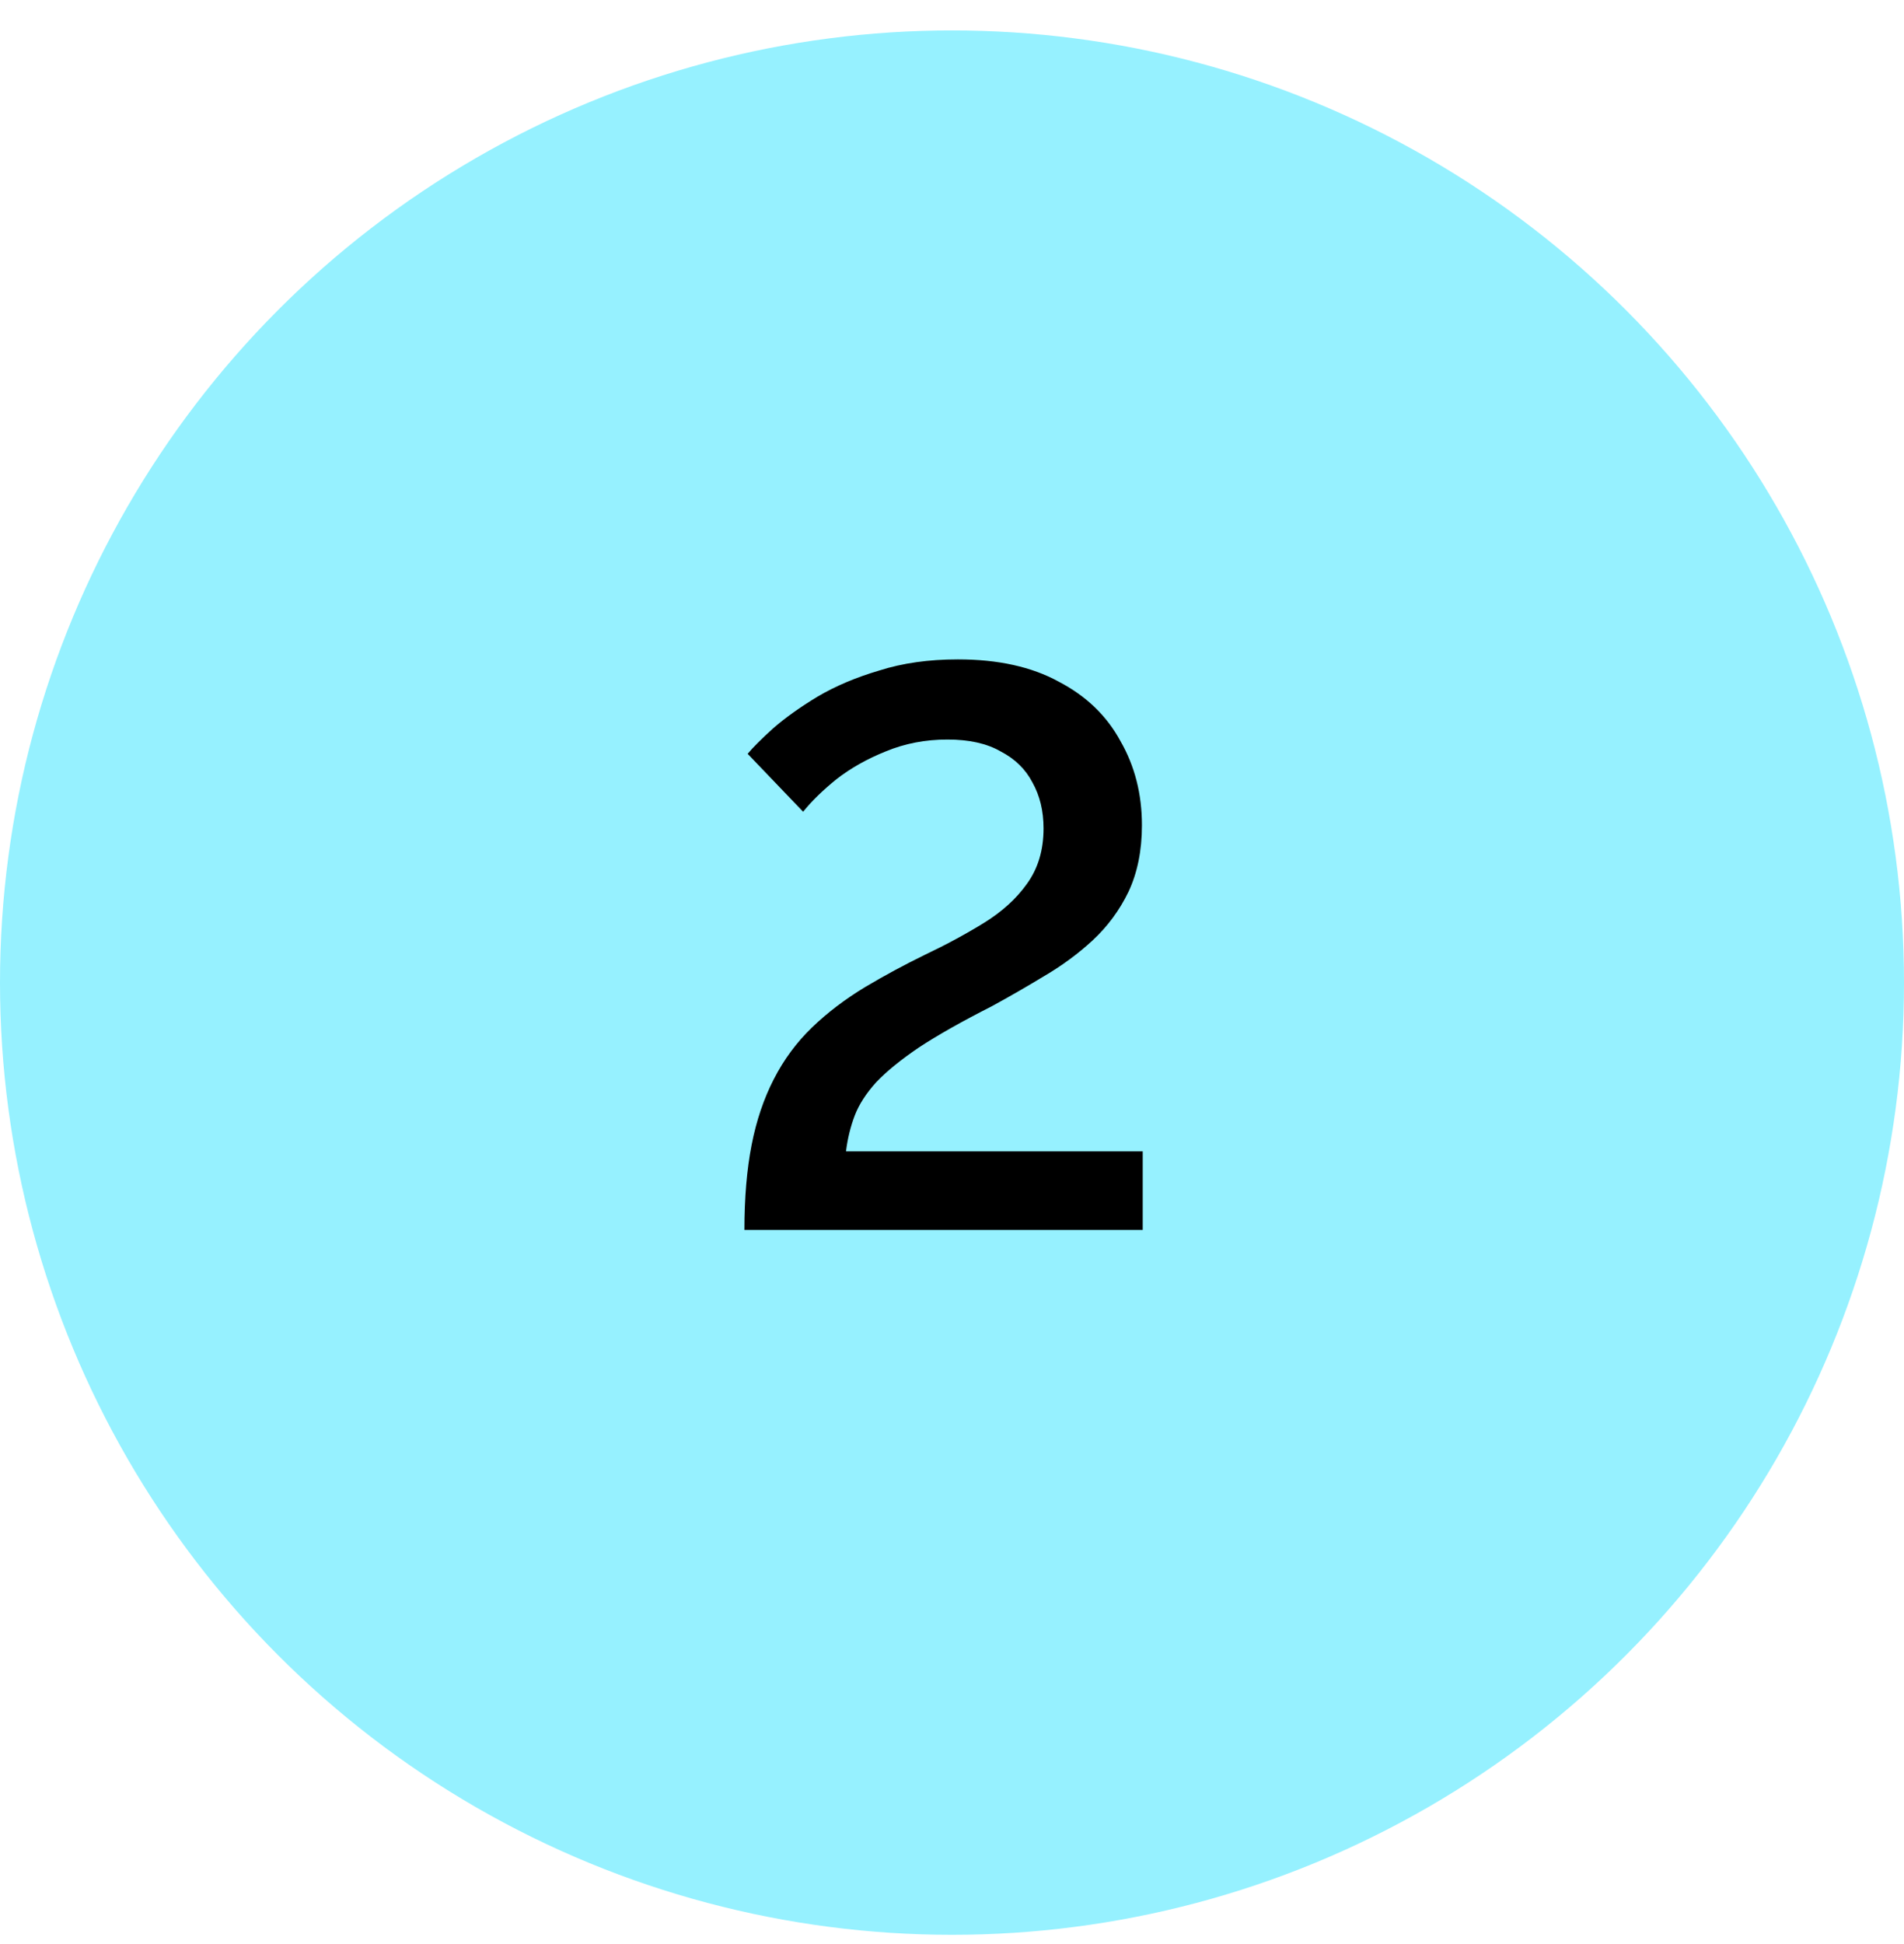
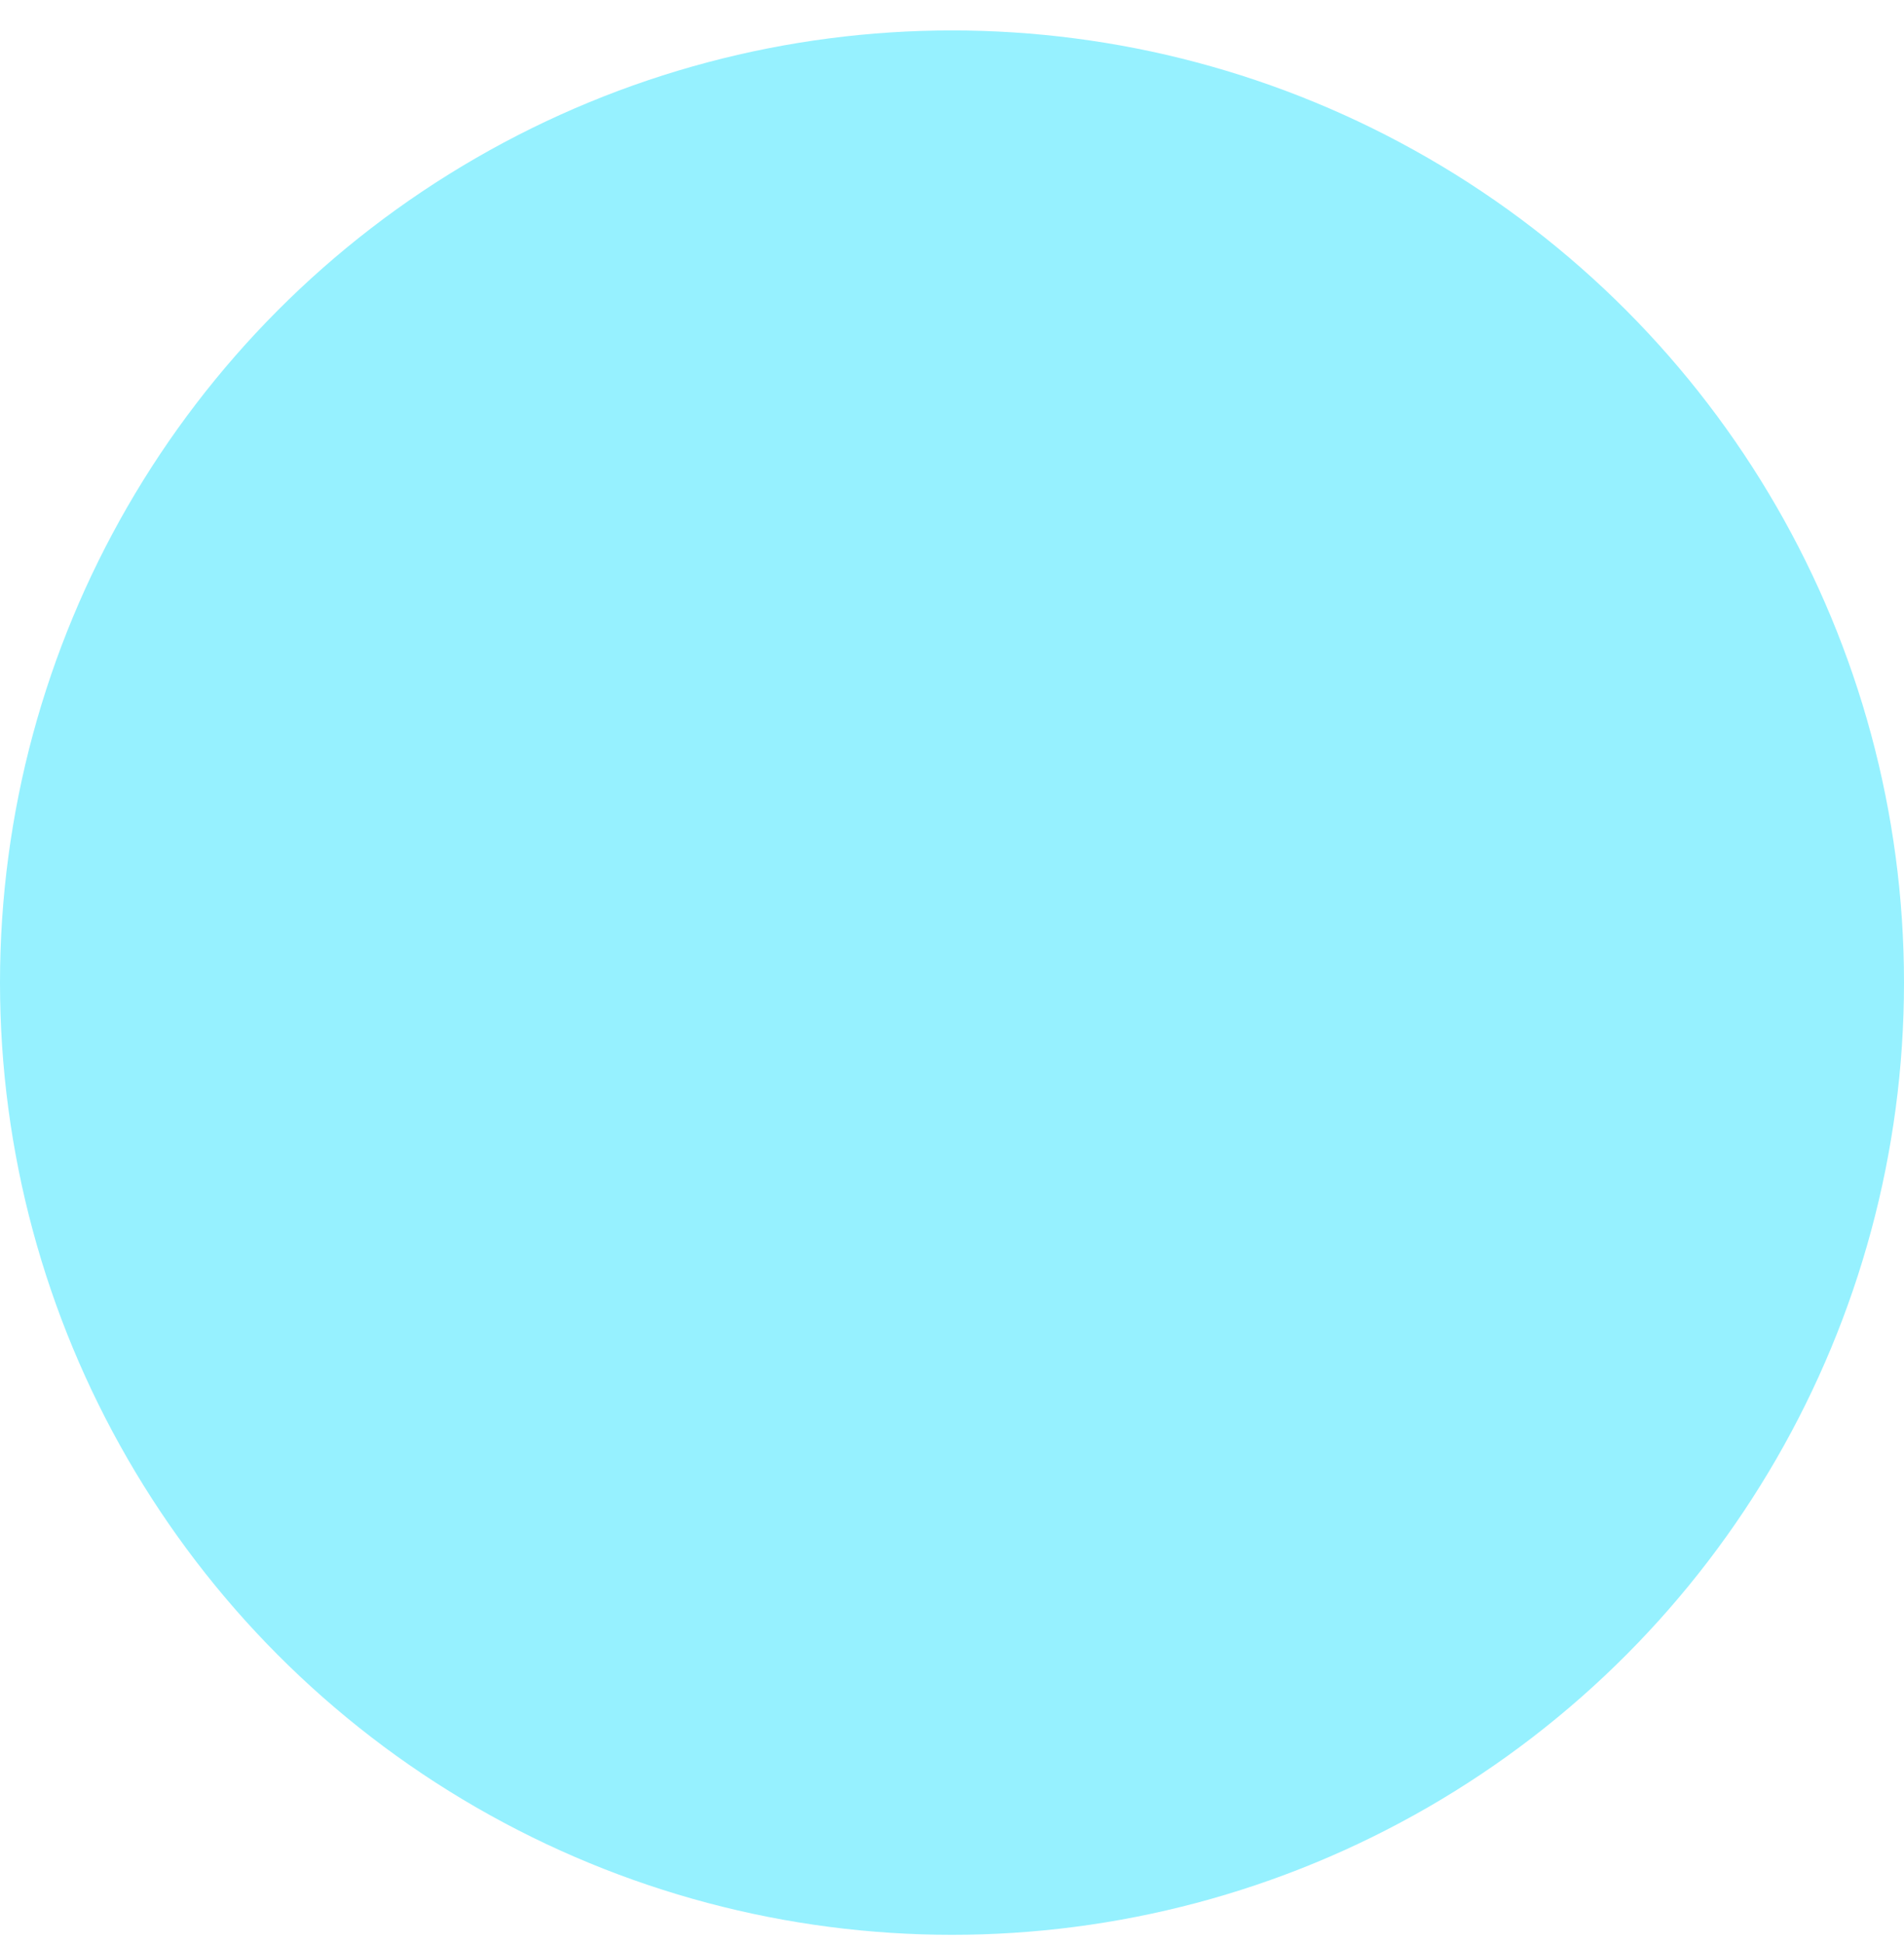
<svg xmlns="http://www.w3.org/2000/svg" width="48" height="49" viewBox="0 0 48 49" fill="none">
  <circle cx="24" cy="24.767" r="24" fill="#96F1FF" />
-   <path d="M18.767 31C18.767 30.187 18.828 29.473 18.948 28.86C19.067 28.247 19.254 27.693 19.508 27.2C19.761 26.707 20.081 26.273 20.468 25.9C20.854 25.527 21.301 25.187 21.808 24.88C22.301 24.587 22.808 24.313 23.328 24.06C23.861 23.807 24.354 23.54 24.808 23.26C25.261 22.98 25.621 22.653 25.887 22.28C26.168 21.893 26.308 21.427 26.308 20.88C26.308 20.44 26.214 20.053 26.027 19.72C25.854 19.387 25.587 19.127 25.227 18.94C24.881 18.74 24.434 18.64 23.887 18.64C23.328 18.64 22.808 18.74 22.328 18.94C21.861 19.127 21.448 19.36 21.087 19.64C20.741 19.92 20.461 20.193 20.247 20.46L18.848 19C18.981 18.84 19.194 18.627 19.488 18.36C19.794 18.093 20.168 17.827 20.608 17.56C21.061 17.293 21.581 17.073 22.168 16.9C22.754 16.713 23.414 16.62 24.148 16.62C25.161 16.62 26.008 16.807 26.688 17.18C27.381 17.54 27.901 18.04 28.247 18.68C28.608 19.307 28.788 20.013 28.788 20.8C28.788 21.44 28.674 22 28.448 22.48C28.221 22.947 27.921 23.353 27.547 23.7C27.188 24.033 26.781 24.333 26.328 24.6C25.887 24.867 25.448 25.12 25.008 25.36C24.247 25.747 23.634 26.093 23.168 26.4C22.714 26.707 22.354 27 22.087 27.28C21.834 27.56 21.654 27.84 21.547 28.12C21.441 28.4 21.367 28.7 21.328 29.02H28.808V31H18.767Z" fill="black" />
</svg>